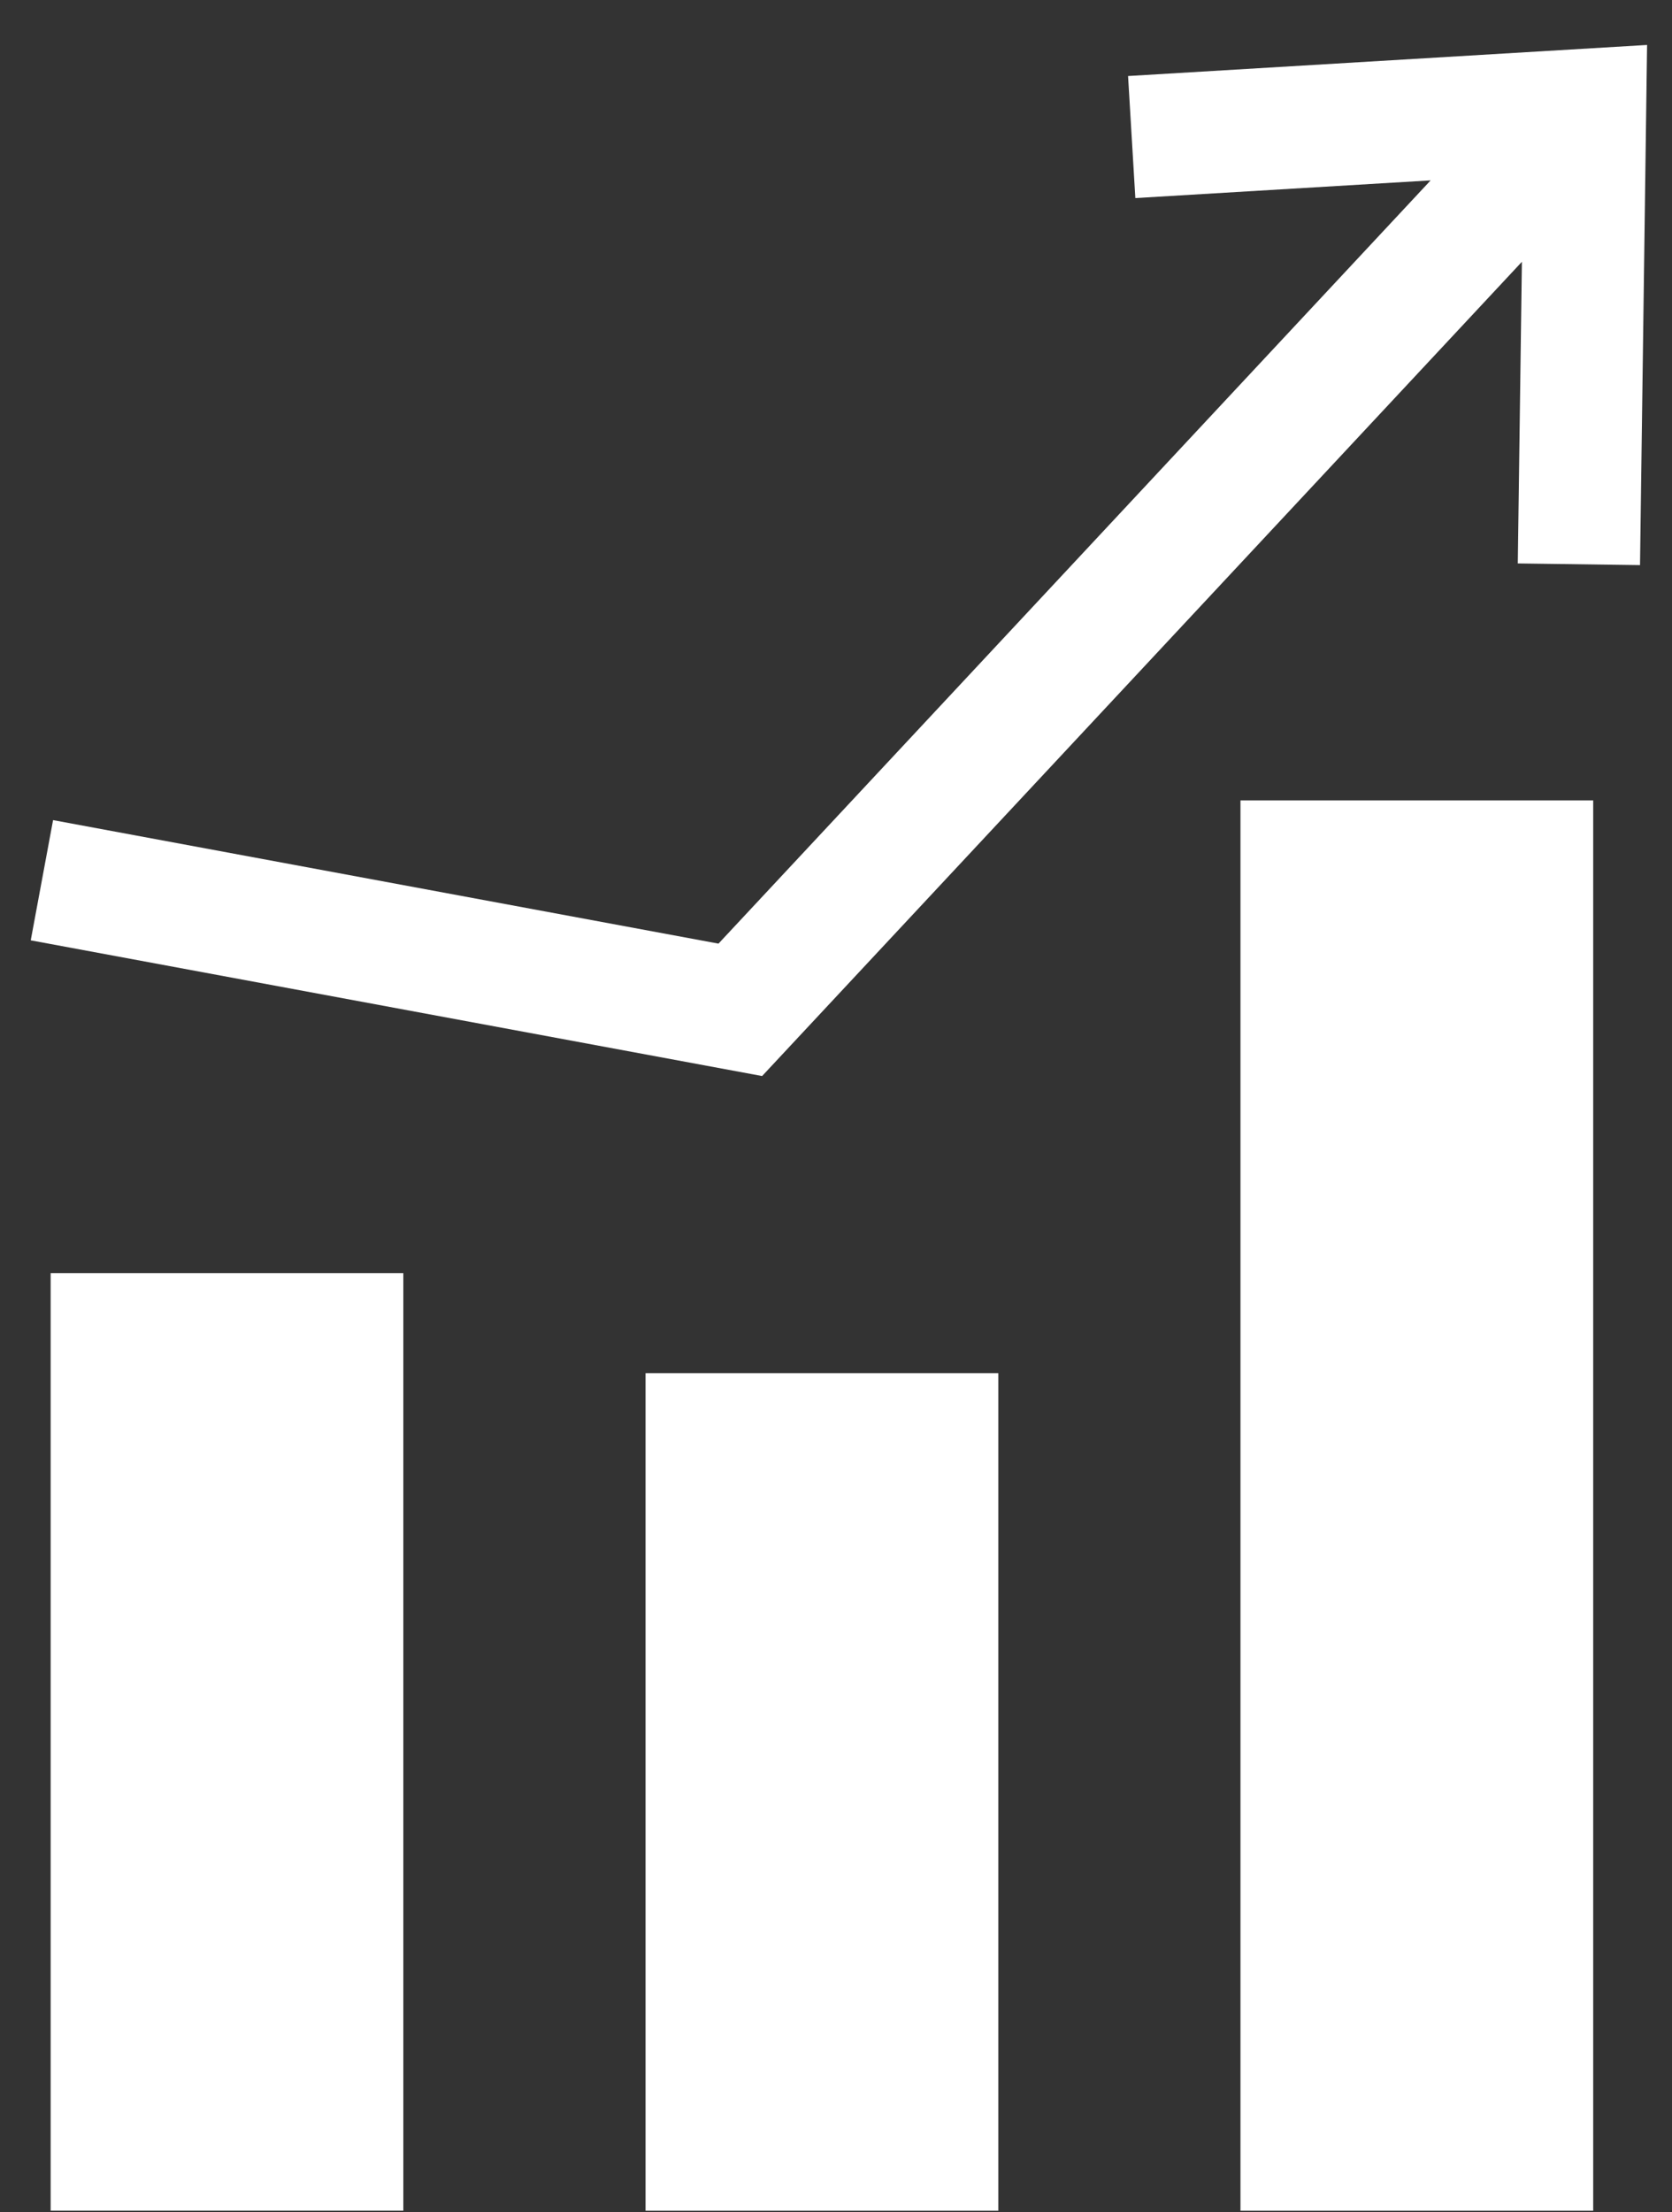
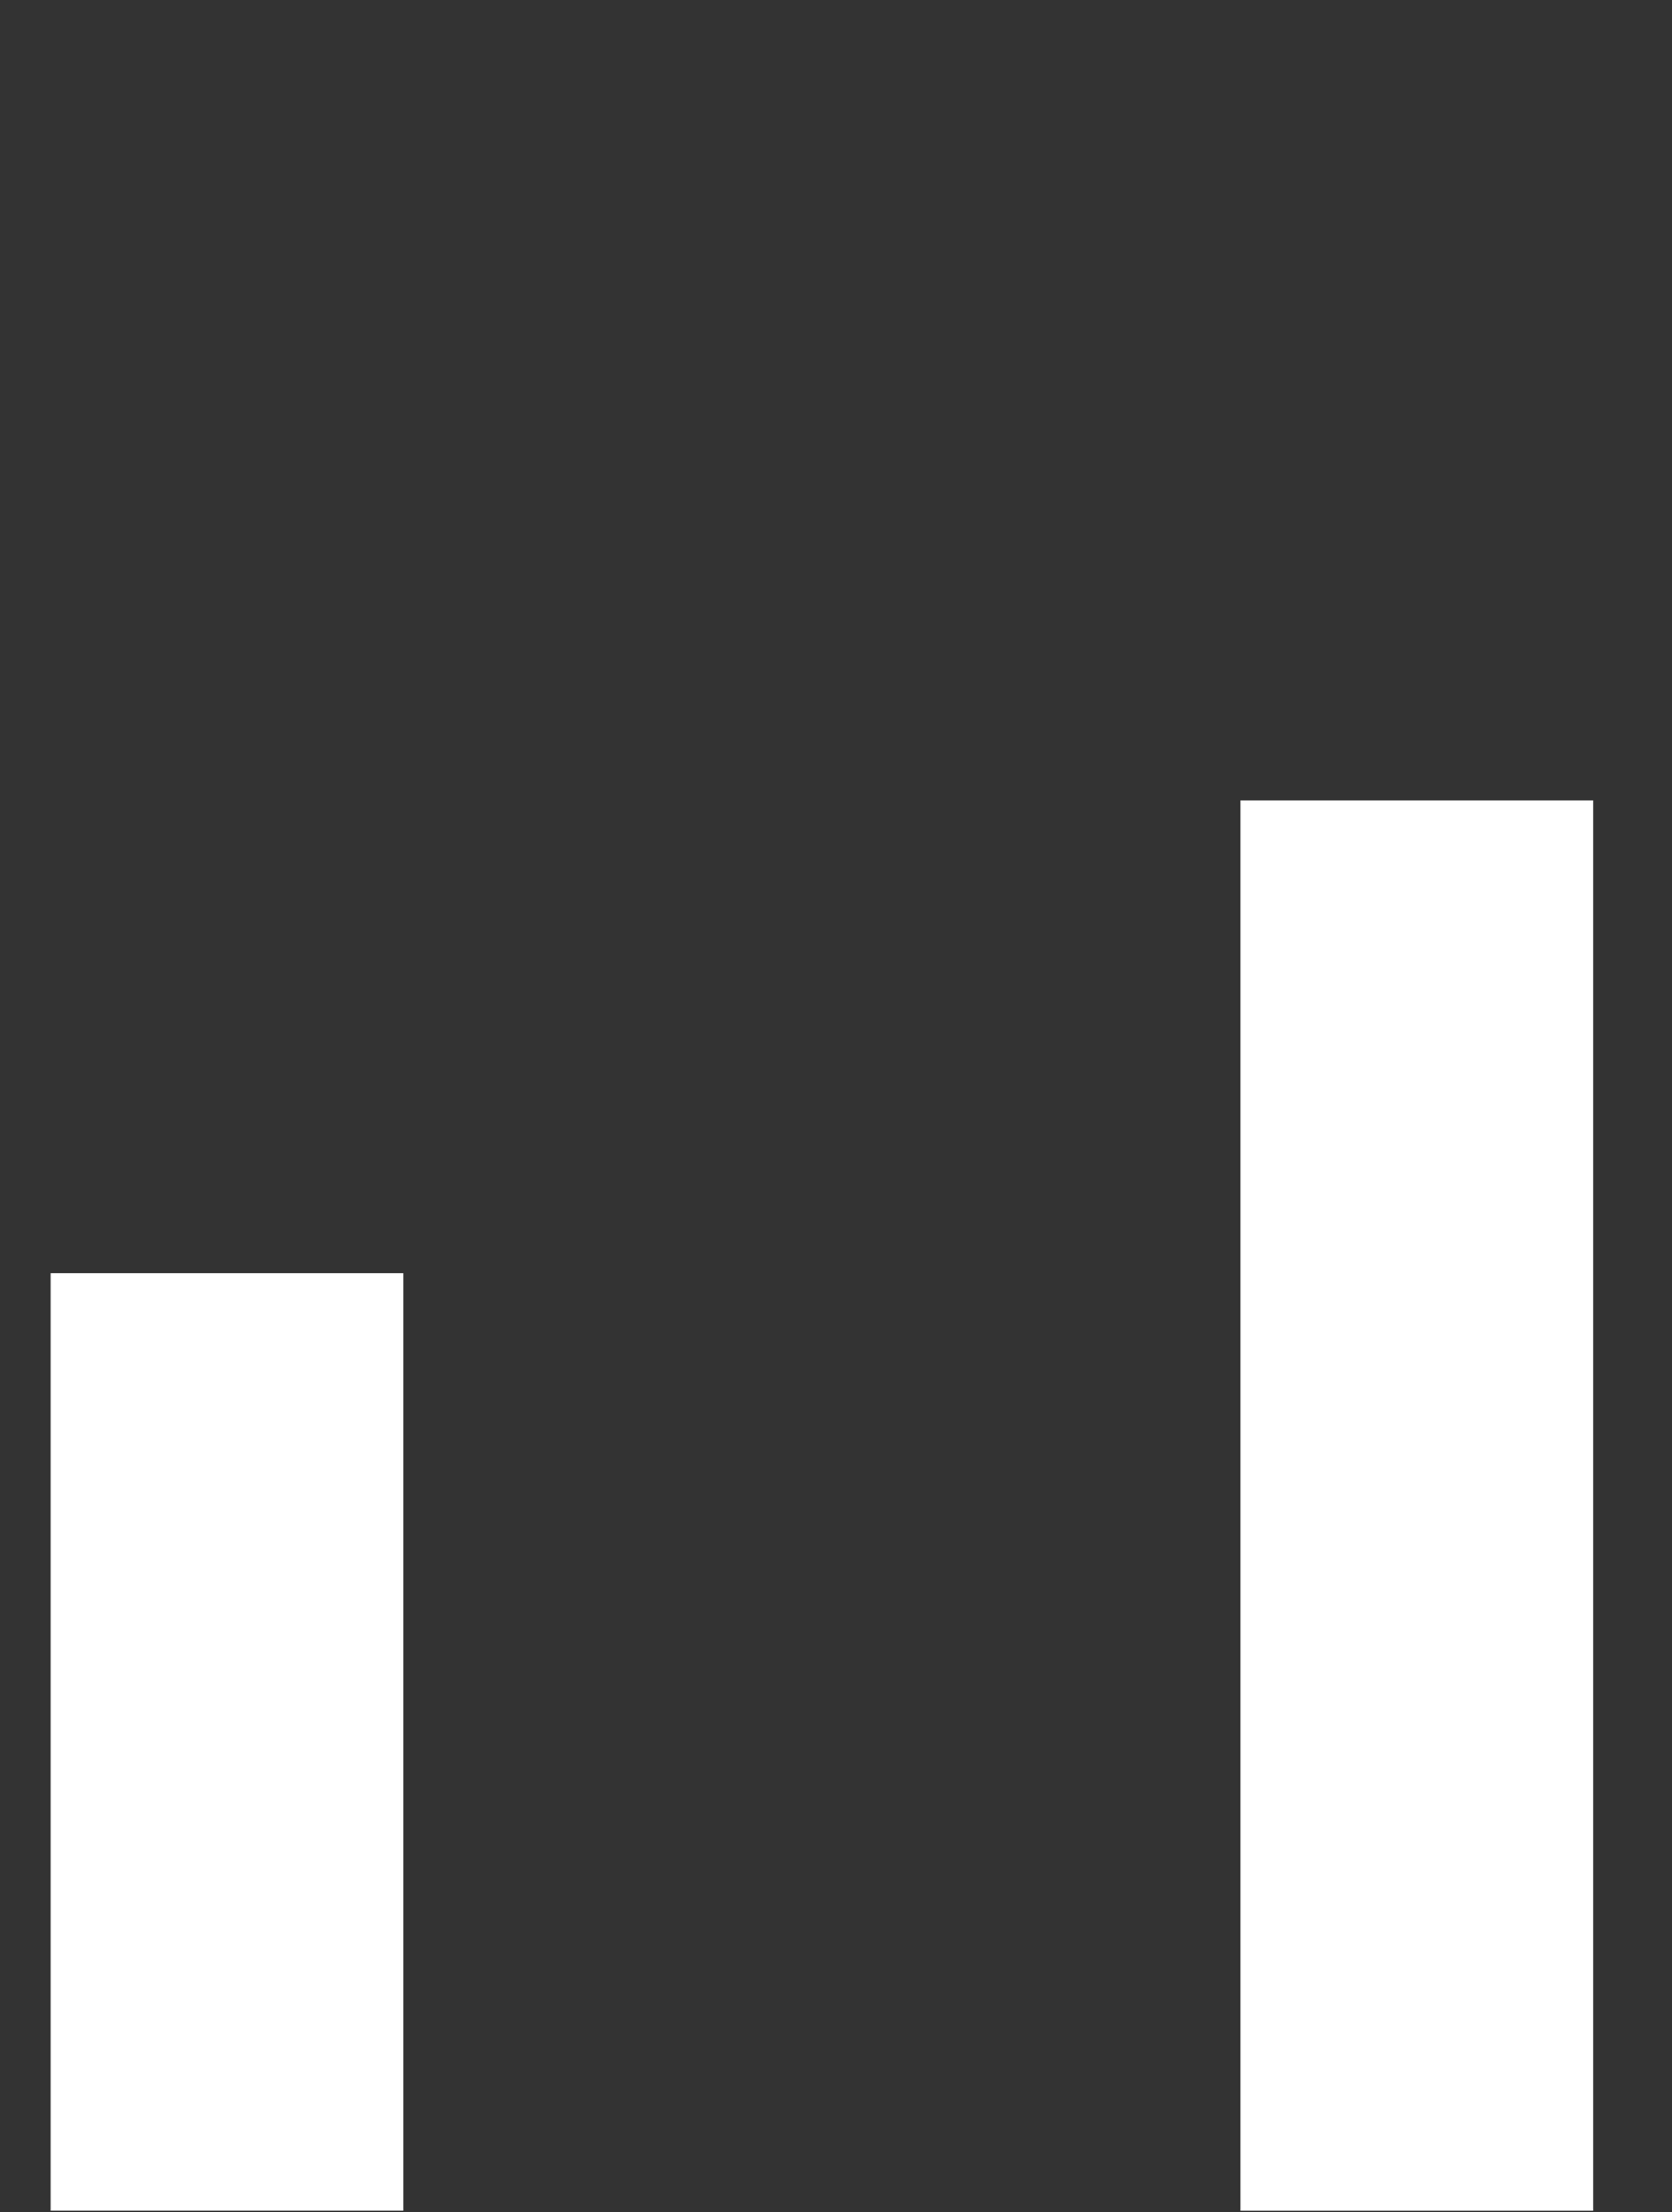
<svg xmlns="http://www.w3.org/2000/svg" width="31" height="41" viewBox="0 0 31 41" fill="none">
  <rect x="0" y="0" width="31" height="41" fill="#333333" stroke="none" />
-   <path d="M30.538 0.833L20.915 1.409L21.05 3.671L26.525 3.343L13.321 17.488L0.984 15.199L0.57 17.427L14.13 19.942L28.217 4.852L28.141 10.442L30.407 10.473L30.538 0.833Z" fill="white" />
  <path d="M0.939 23.596H7.478V40.97H0.939V23.596Z" fill="white" />
-   <path d="M18.509 25.45H11.969V40.971H18.509V25.45Z" fill="white" />
  <path d="M22.999 14.834H29.539V40.971H22.999V14.834Z" fill="white" />
</svg>